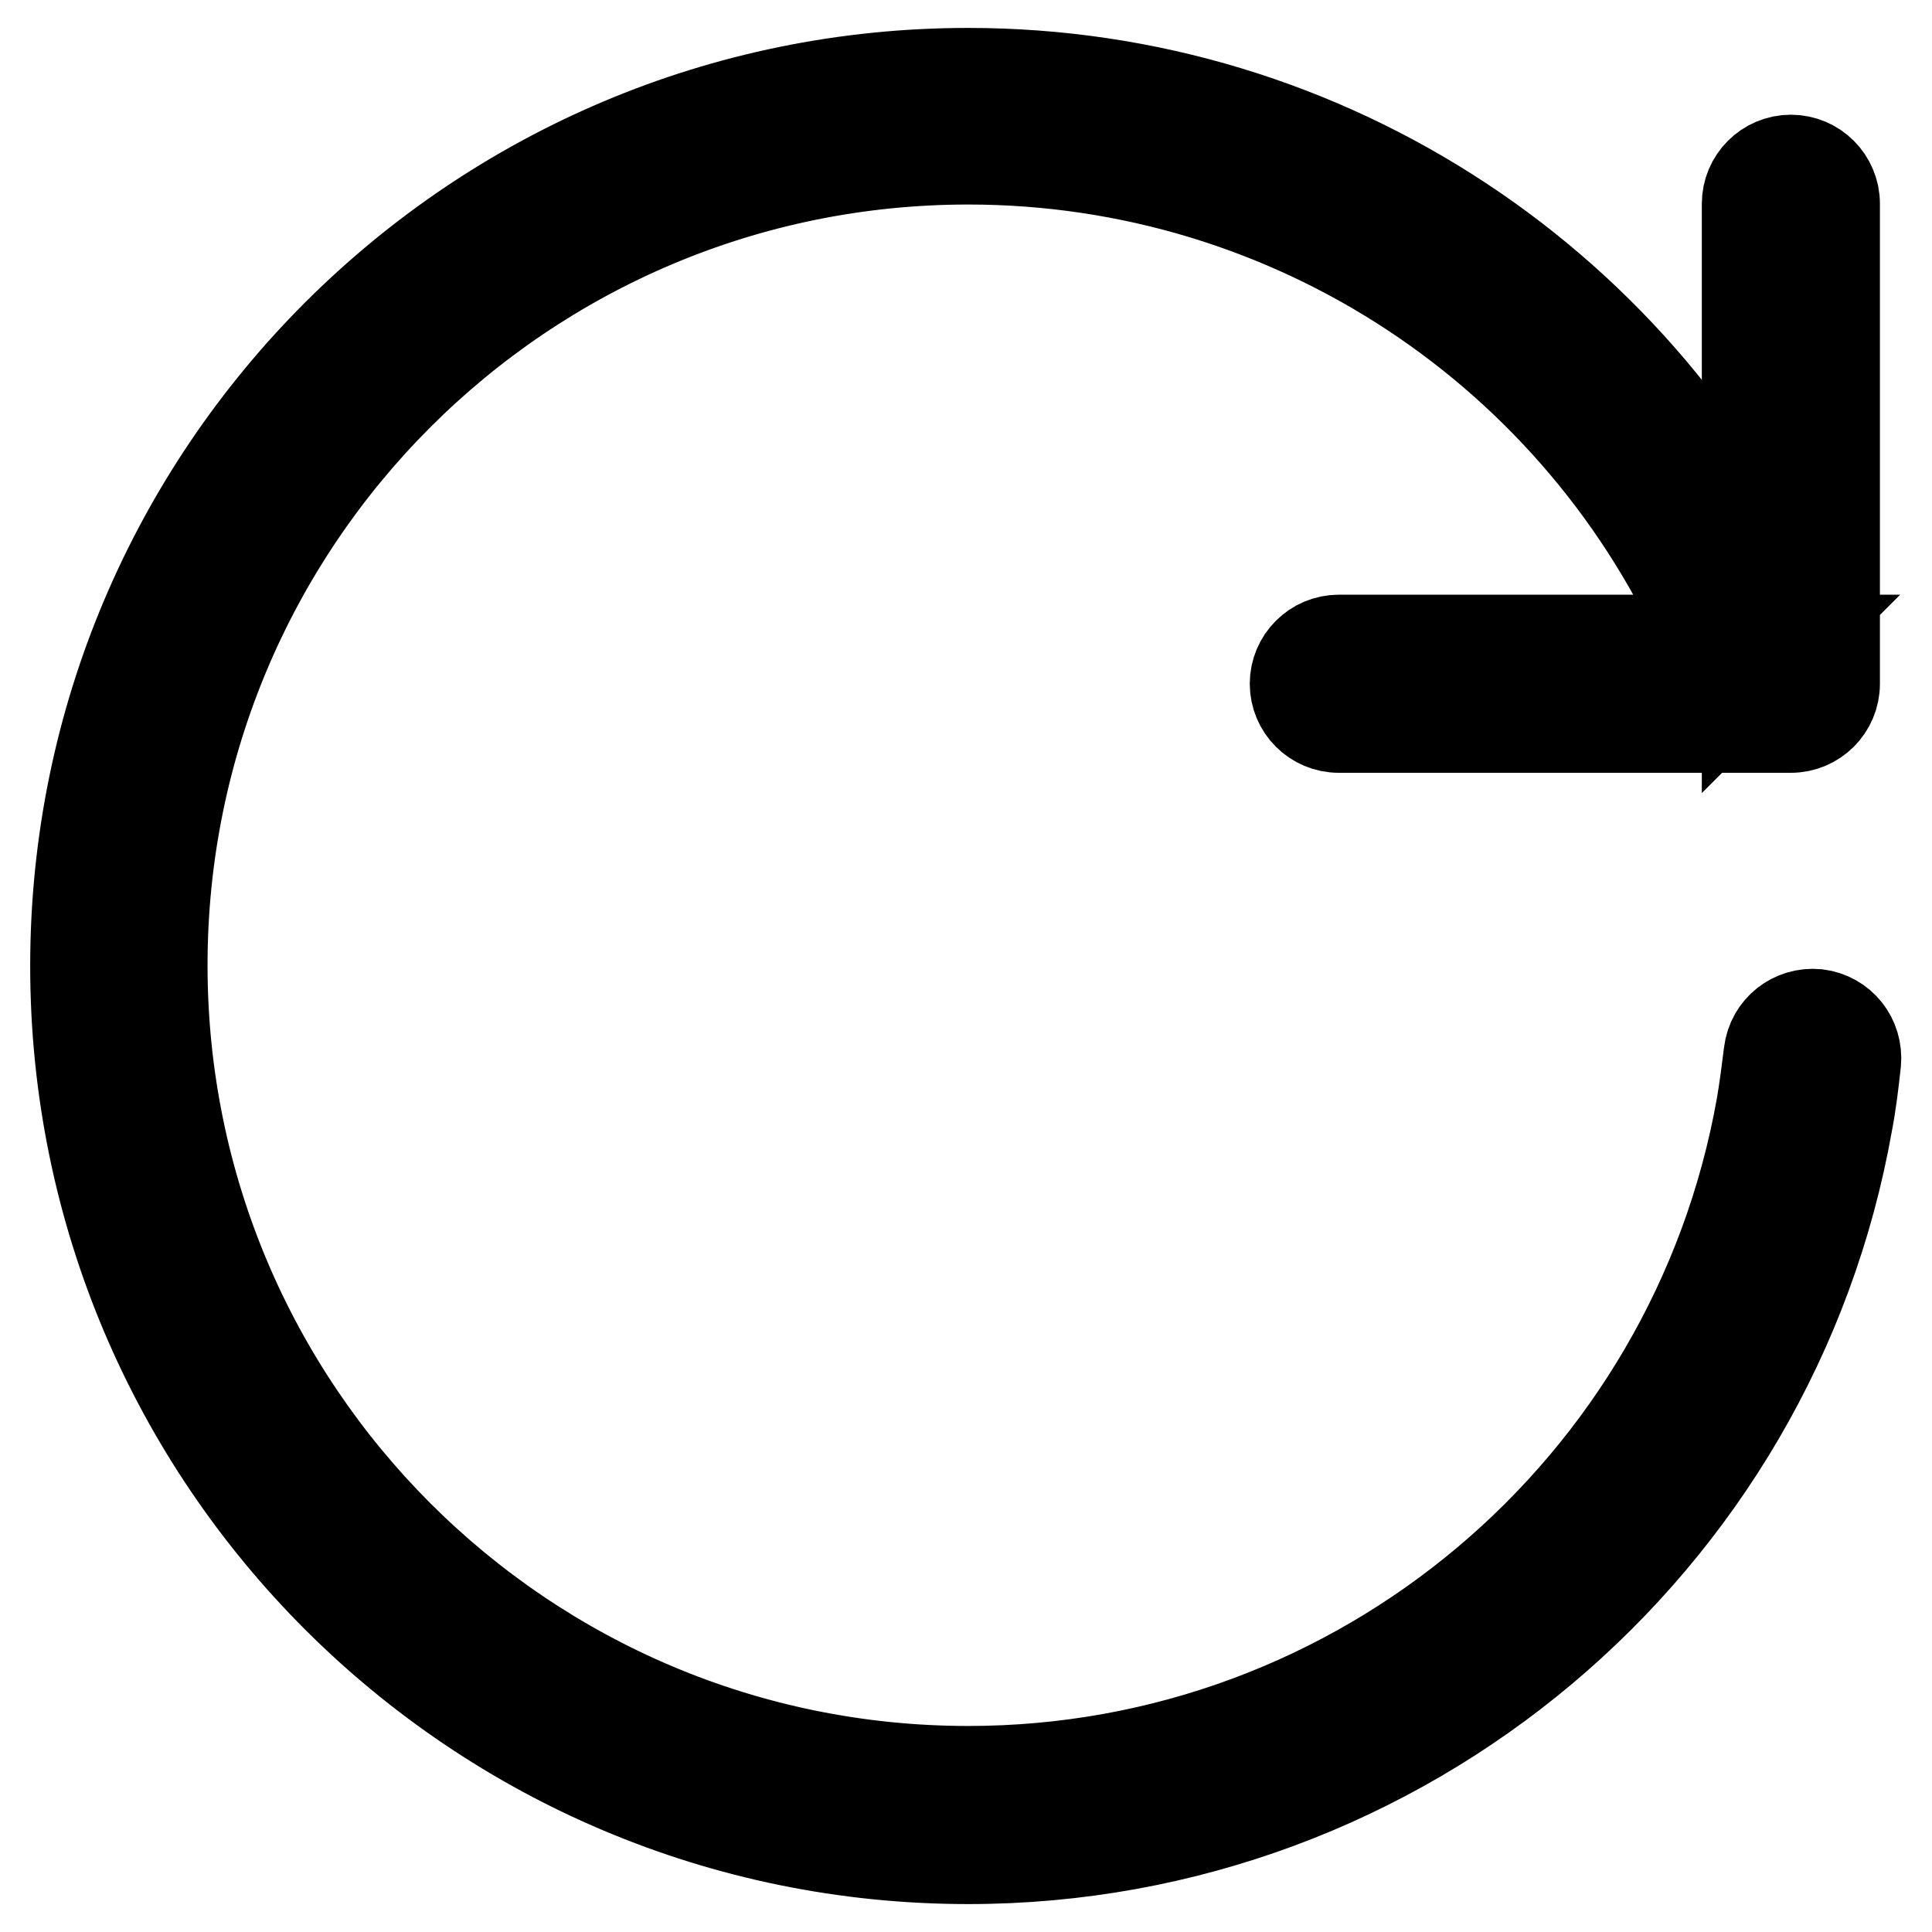
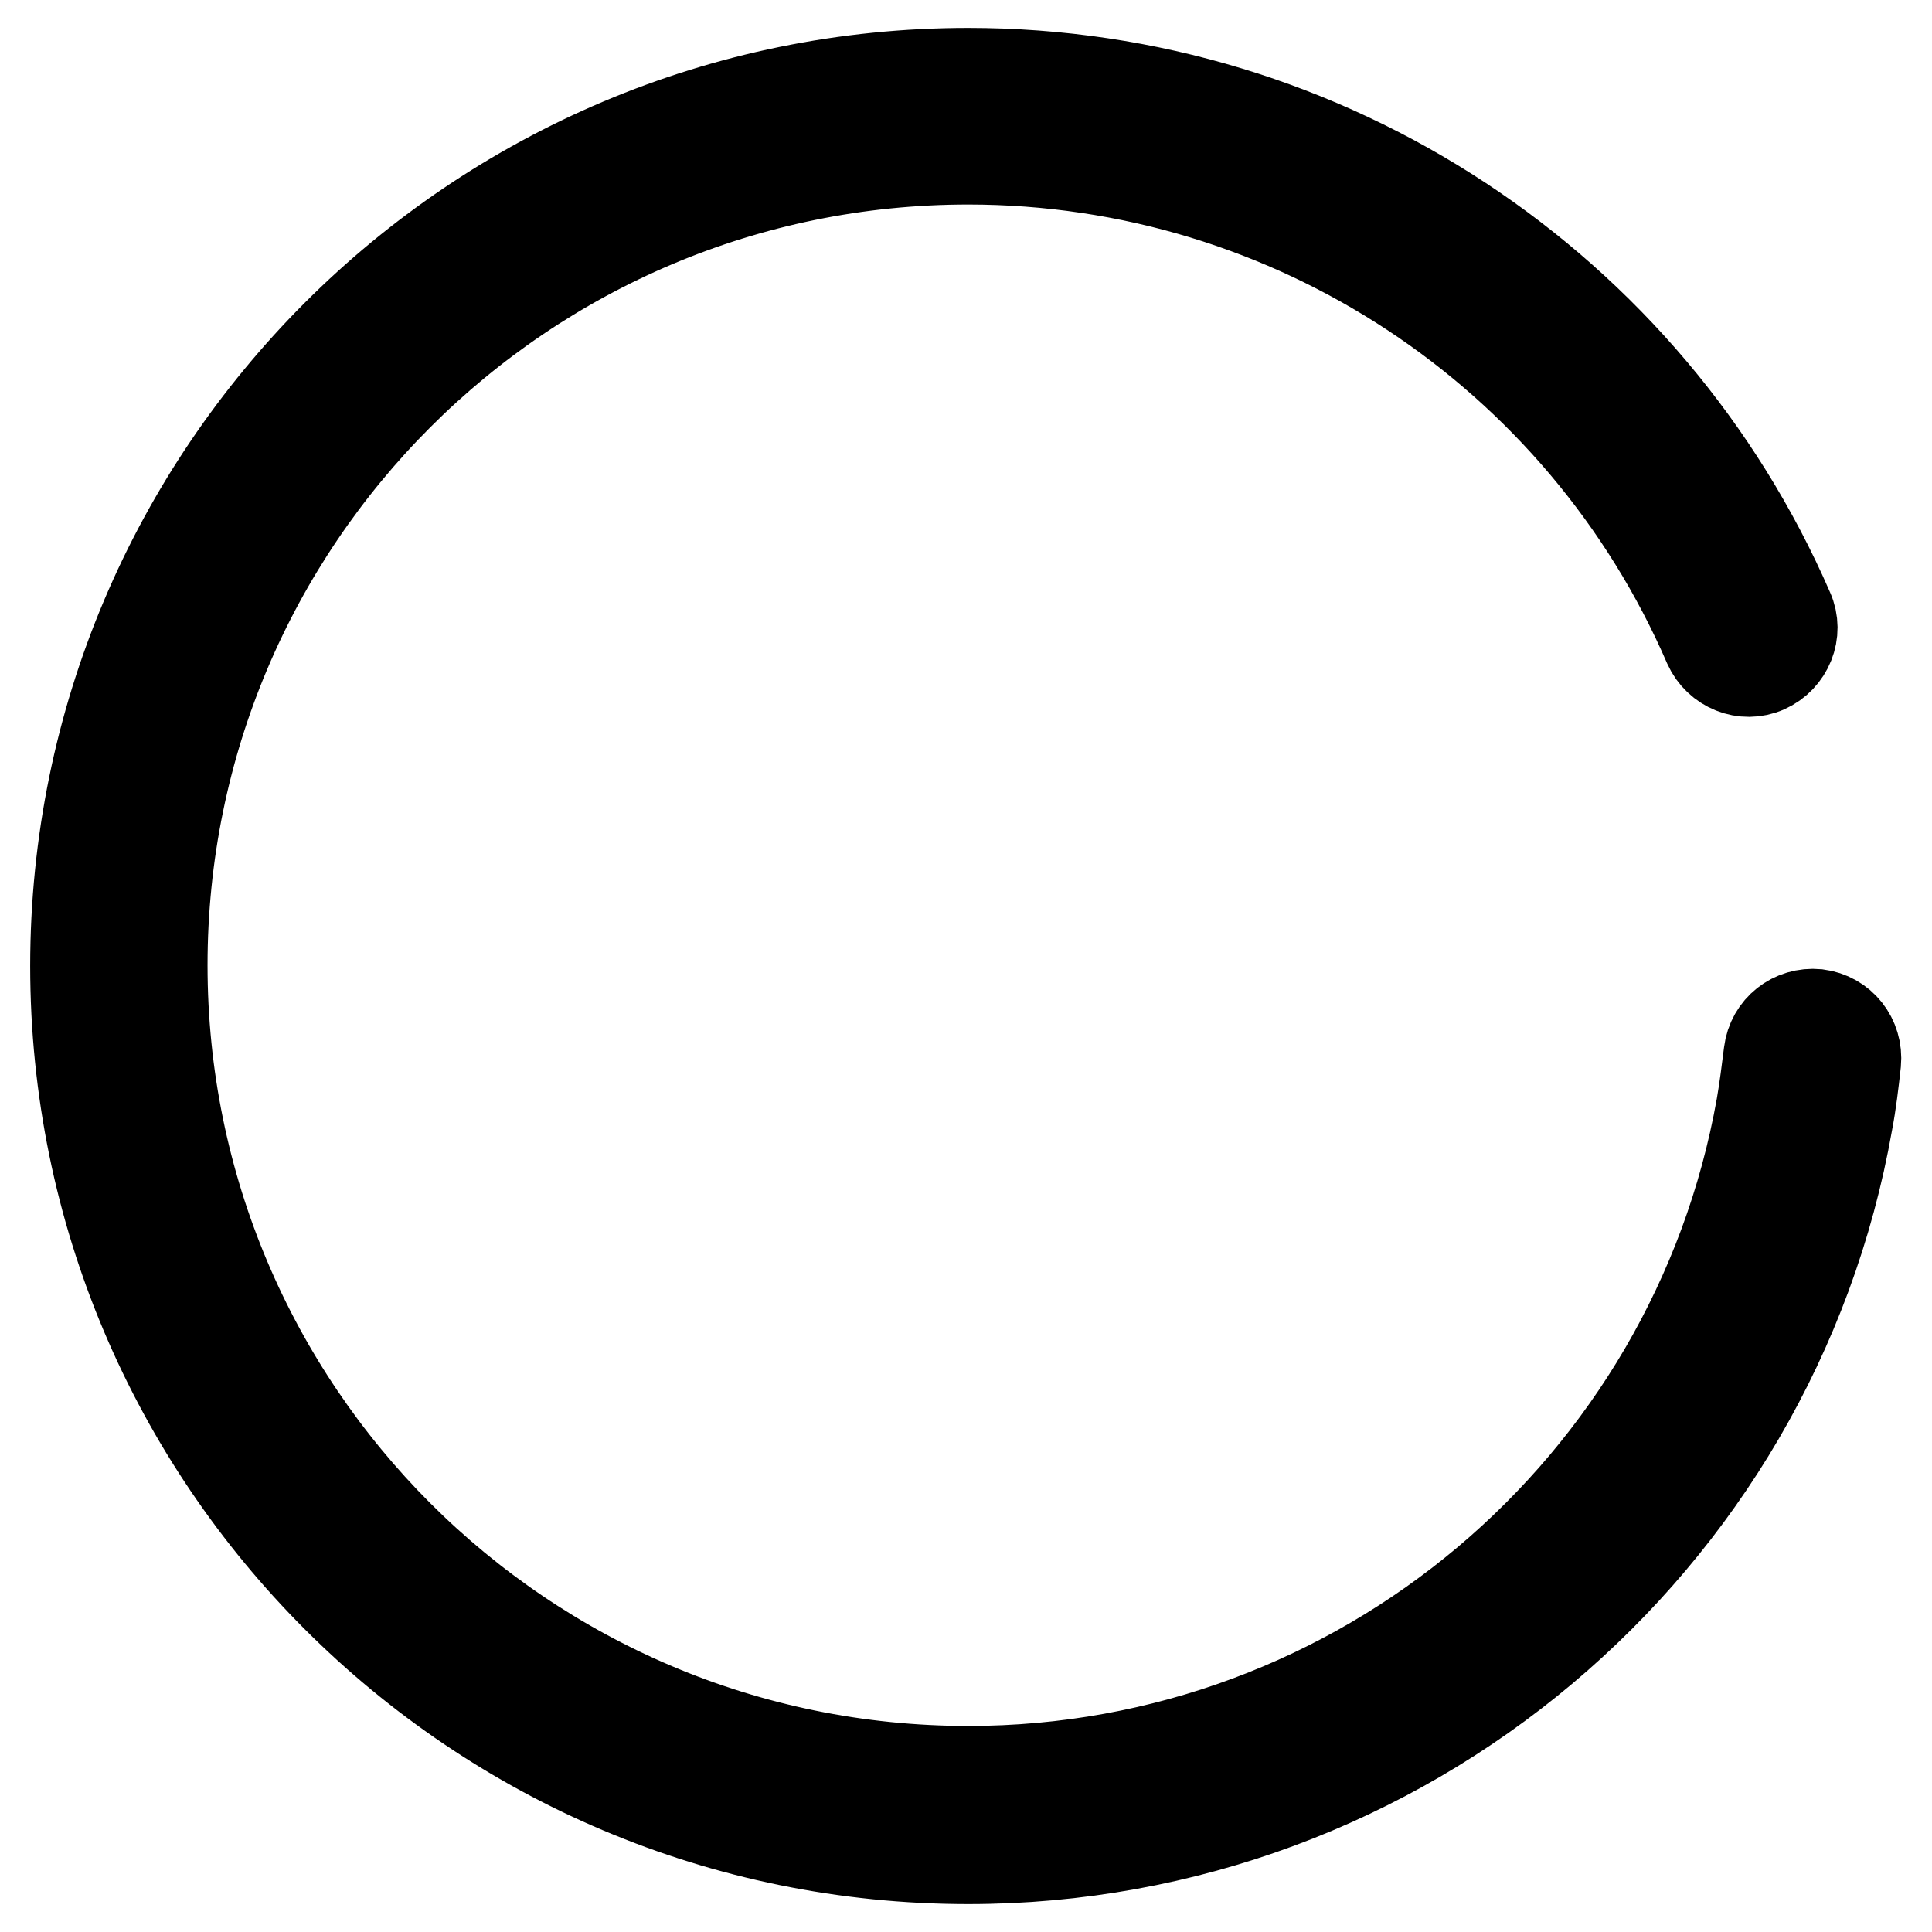
<svg xmlns="http://www.w3.org/2000/svg" version="1.1" x="0px" y="0px" viewBox="0 0 256 256" enable-background="new 0 0 256 256" xml:space="preserve">
  <g>
    <path stroke-width="12" fill-opacity="0" stroke="#000000" d="M128.3,9.7C63,9.7,10,62.6,10,128s53,118.3,118.3,118.3c57.6,0,106.6-41.5,116.5-97.6 c0.5-2.6,0.8-5.2,1.1-7.9c0.3-3.2-1.9-6-5.1-6.4c-3.2-0.3-6,1.9-6.4,5.1c-0.3,2.4-0.6,4.8-1,7.1c-9,50.6-53.1,88.1-105.1,88.1 c-59,0-106.8-47.8-106.8-106.8c0-59,47.8-106.8,106.8-106.8c43,0,81.3,25.6,98.1,64.4c1.3,2.9,4.7,4.3,7.6,3c2.9-1.3,4.3-4.7,3-7.6 C218.4,38.1,176,9.7,128.3,9.7z" />
-     <path stroke-width="12" fill-opacity="0" stroke="#000000" d="M231.5,90.6l5.8-5.8h-59.9c-3.2,0-5.8,2.6-5.8,5.8c0,3.2,2.6,5.8,5.8,5.8h59.9c3.2,0,5.8-2.6,5.8-5.8V27 c0-3.2-2.6-5.8-5.8-5.8s-5.8,2.6-5.8,5.8V90.6L231.5,90.6z" />
  </g>
</svg>